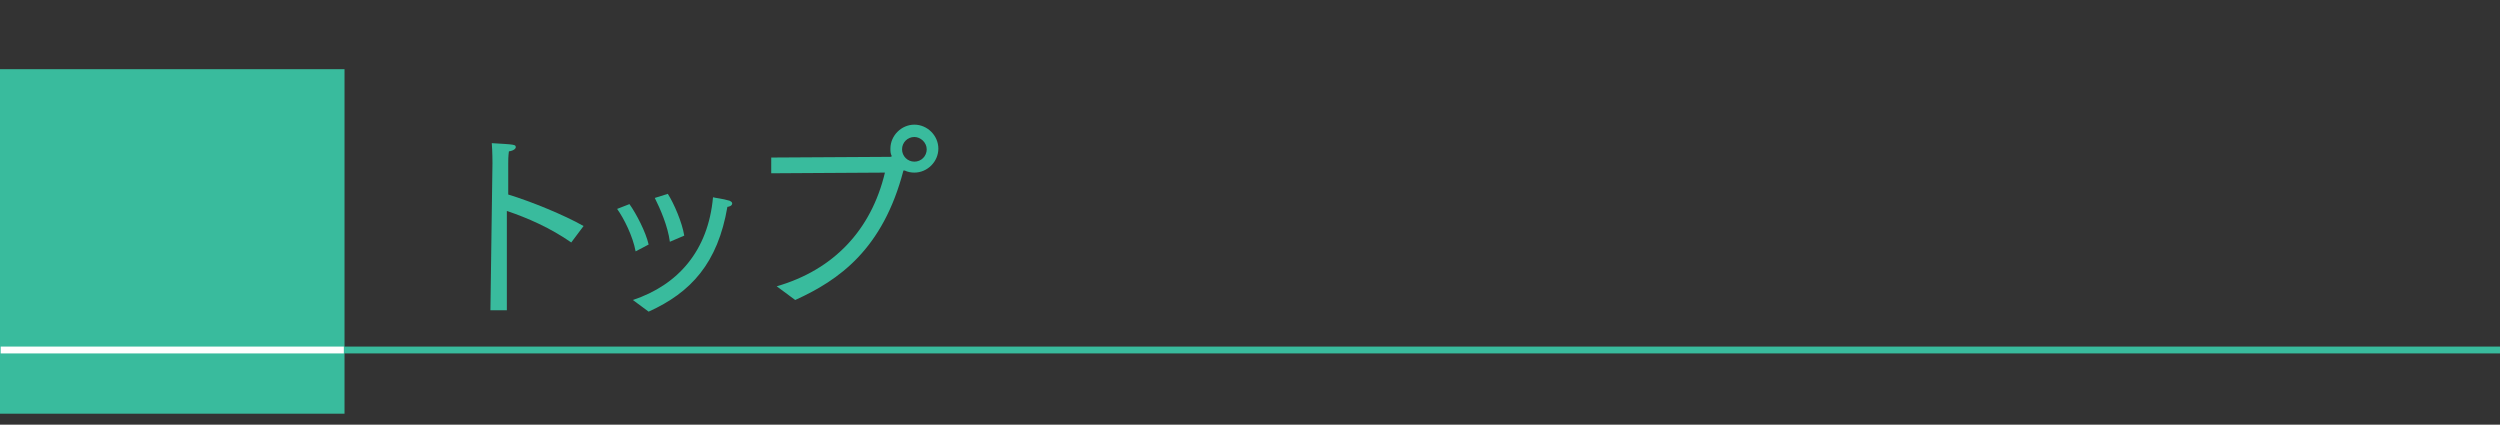
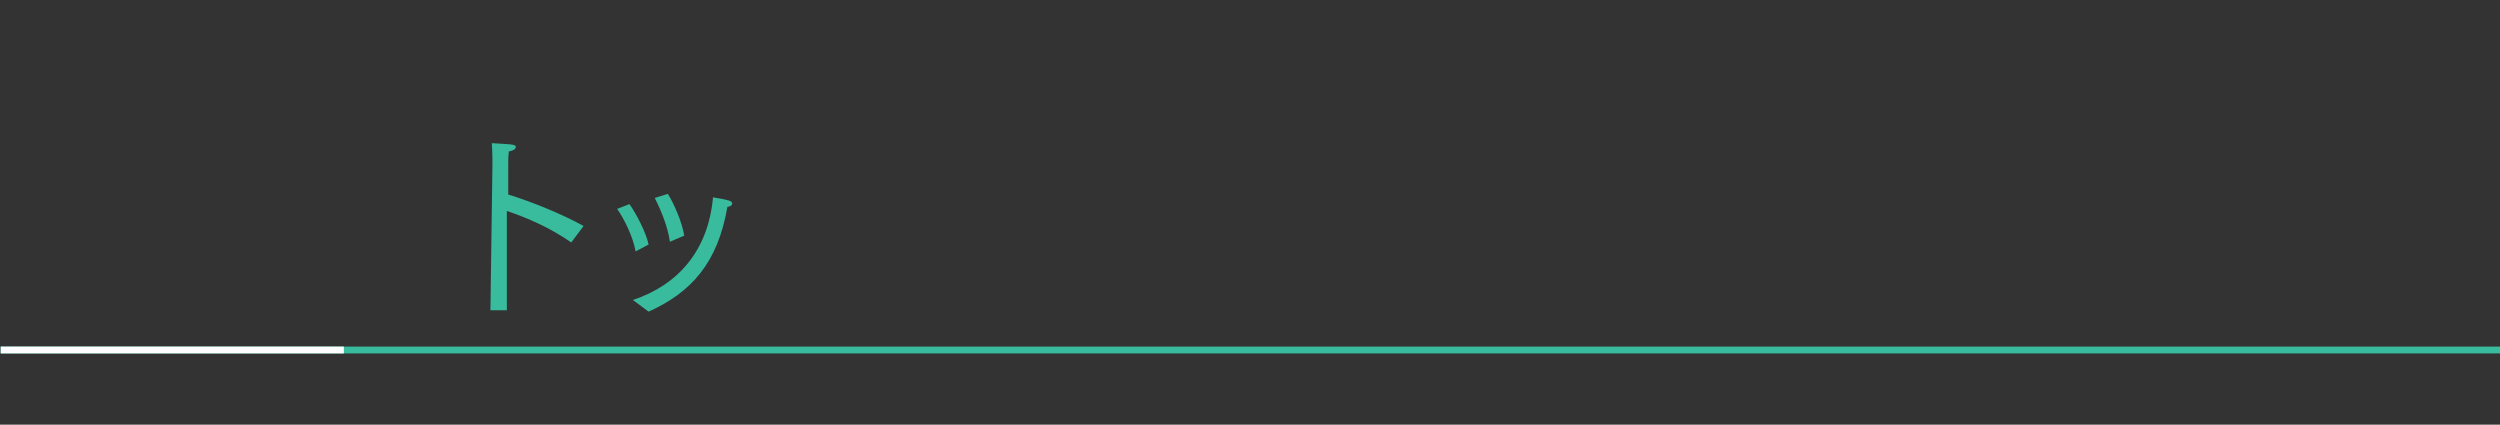
<svg xmlns="http://www.w3.org/2000/svg" version="1.1" id="Layer_1" x="0px" y="0px" viewBox="0 0 365 62" style="enable-background:new 0 0 365 62;" xml:space="preserve">
  <rect x="0" y="0" width="365" height="62" fill="#333333" stroke="none" />
  <style type="text/css">
	.st0{fill:#39BB9D;}
	.st1{fill:none;stroke:#39BB9D;stroke-miterlimit:10;}
	.st2{fill:none;stroke:#FFFFFF;stroke-miterlimit:10;}
</style>
  <g>
    <g>
      <path class="st0" d="M71.9,23.8c0,0,0-1.7-0.1-2.9c3.4,0.2,3.5,0.2,3.5,0.6c0,0.2-0.3,0.5-1,0.6c-0.1,0.7-0.1,1.4-0.1,1.8    c0,0.3,0,0.5,0,0.5v4c3.3,1,8.2,3,11,4.6l-1.8,2.4c-3-2.1-6.4-3.6-9.4-4.6v14.5h-2.4L71.9,23.8L71.9,23.8z" />
      <path class="st0" d="M92.8,36.7c-0.4-2.2-1.7-4.8-2.7-6.2l1.8-0.7c1,1.4,2.4,4.1,2.8,5.9L92.8,36.7z M92.4,43.8    c6.6-2.2,11-7.2,11.7-15c0.3,0.1,1.4,0.2,2.4,0.5c0.2,0.1,0.4,0.2,0.4,0.4c0,0.4-0.6,0.5-0.7,0.5c-1.4,8.2-5.3,12.5-11.5,15.3    L92.4,43.8z M97.8,35.3c-0.3-2.3-1.4-4.8-2.2-6.4l1.9-0.6c0.9,1.4,2.1,4.2,2.4,6.1L97.8,35.3z" />
-       <path class="st0" d="M113.4,41.8c8.3-2.4,13.8-8.2,15.8-16.6l-16.6,0.1V23l17.3-0.1c0.2,0,0.2,0,0.3-0.1c-0.2-0.4-0.2-0.7-0.2-1.1    c0-1.9,1.6-3.5,3.5-3.5s3.5,1.6,3.5,3.5s-1.6,3.5-3.5,3.5c-0.5,0-1-0.1-1.4-0.3h-0.2c-3,11.5-9.4,16-15.8,18.9L113.4,41.8z     M135.3,21.8c0-1-0.9-1.8-1.8-1.8c-1,0-1.8,0.8-1.8,1.8c0,1,0.8,1.8,1.8,1.8C134.5,23.6,135.3,22.8,135.3,21.8z" />
    </g>
    <line class="st1" x1="0.1" y1="51.1" x2="871.3" y2="51.1" />
-     <rect y="10.1" class="st0" width="50.3" height="50.3" />
    <line class="st2" x1="0.1" y1="51.1" x2="50.2" y2="51.1" />
  </g>
</svg>